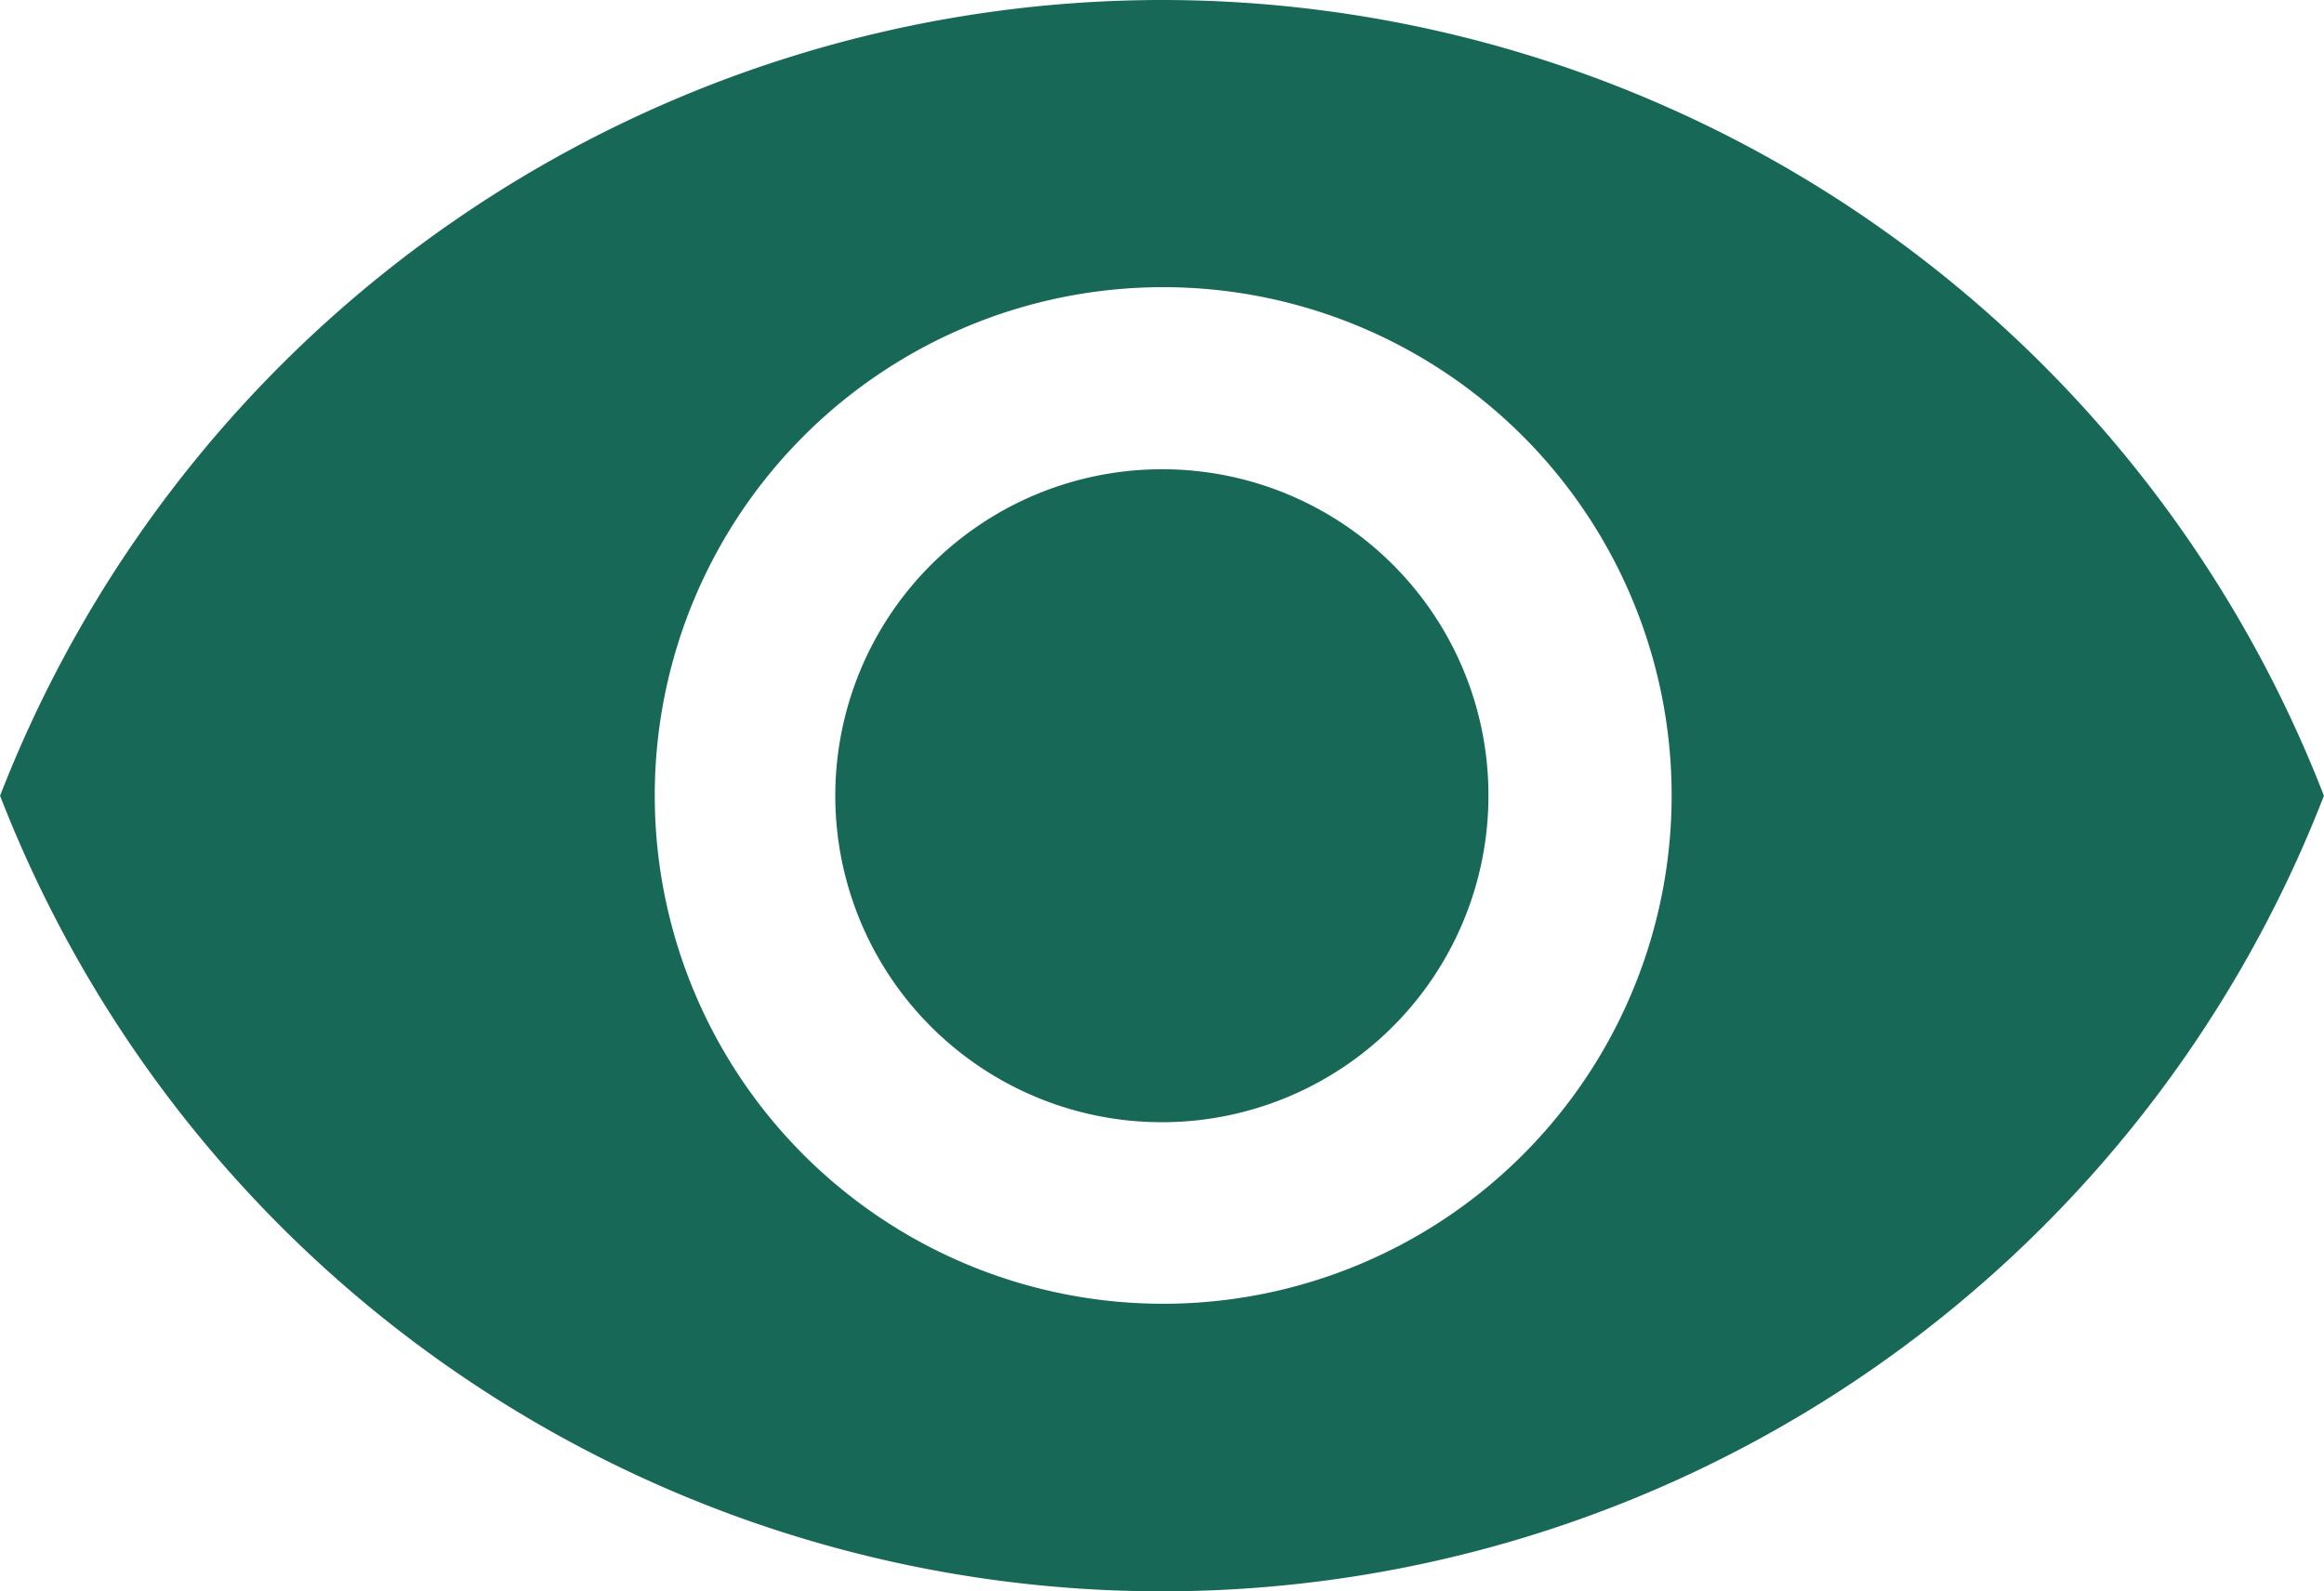
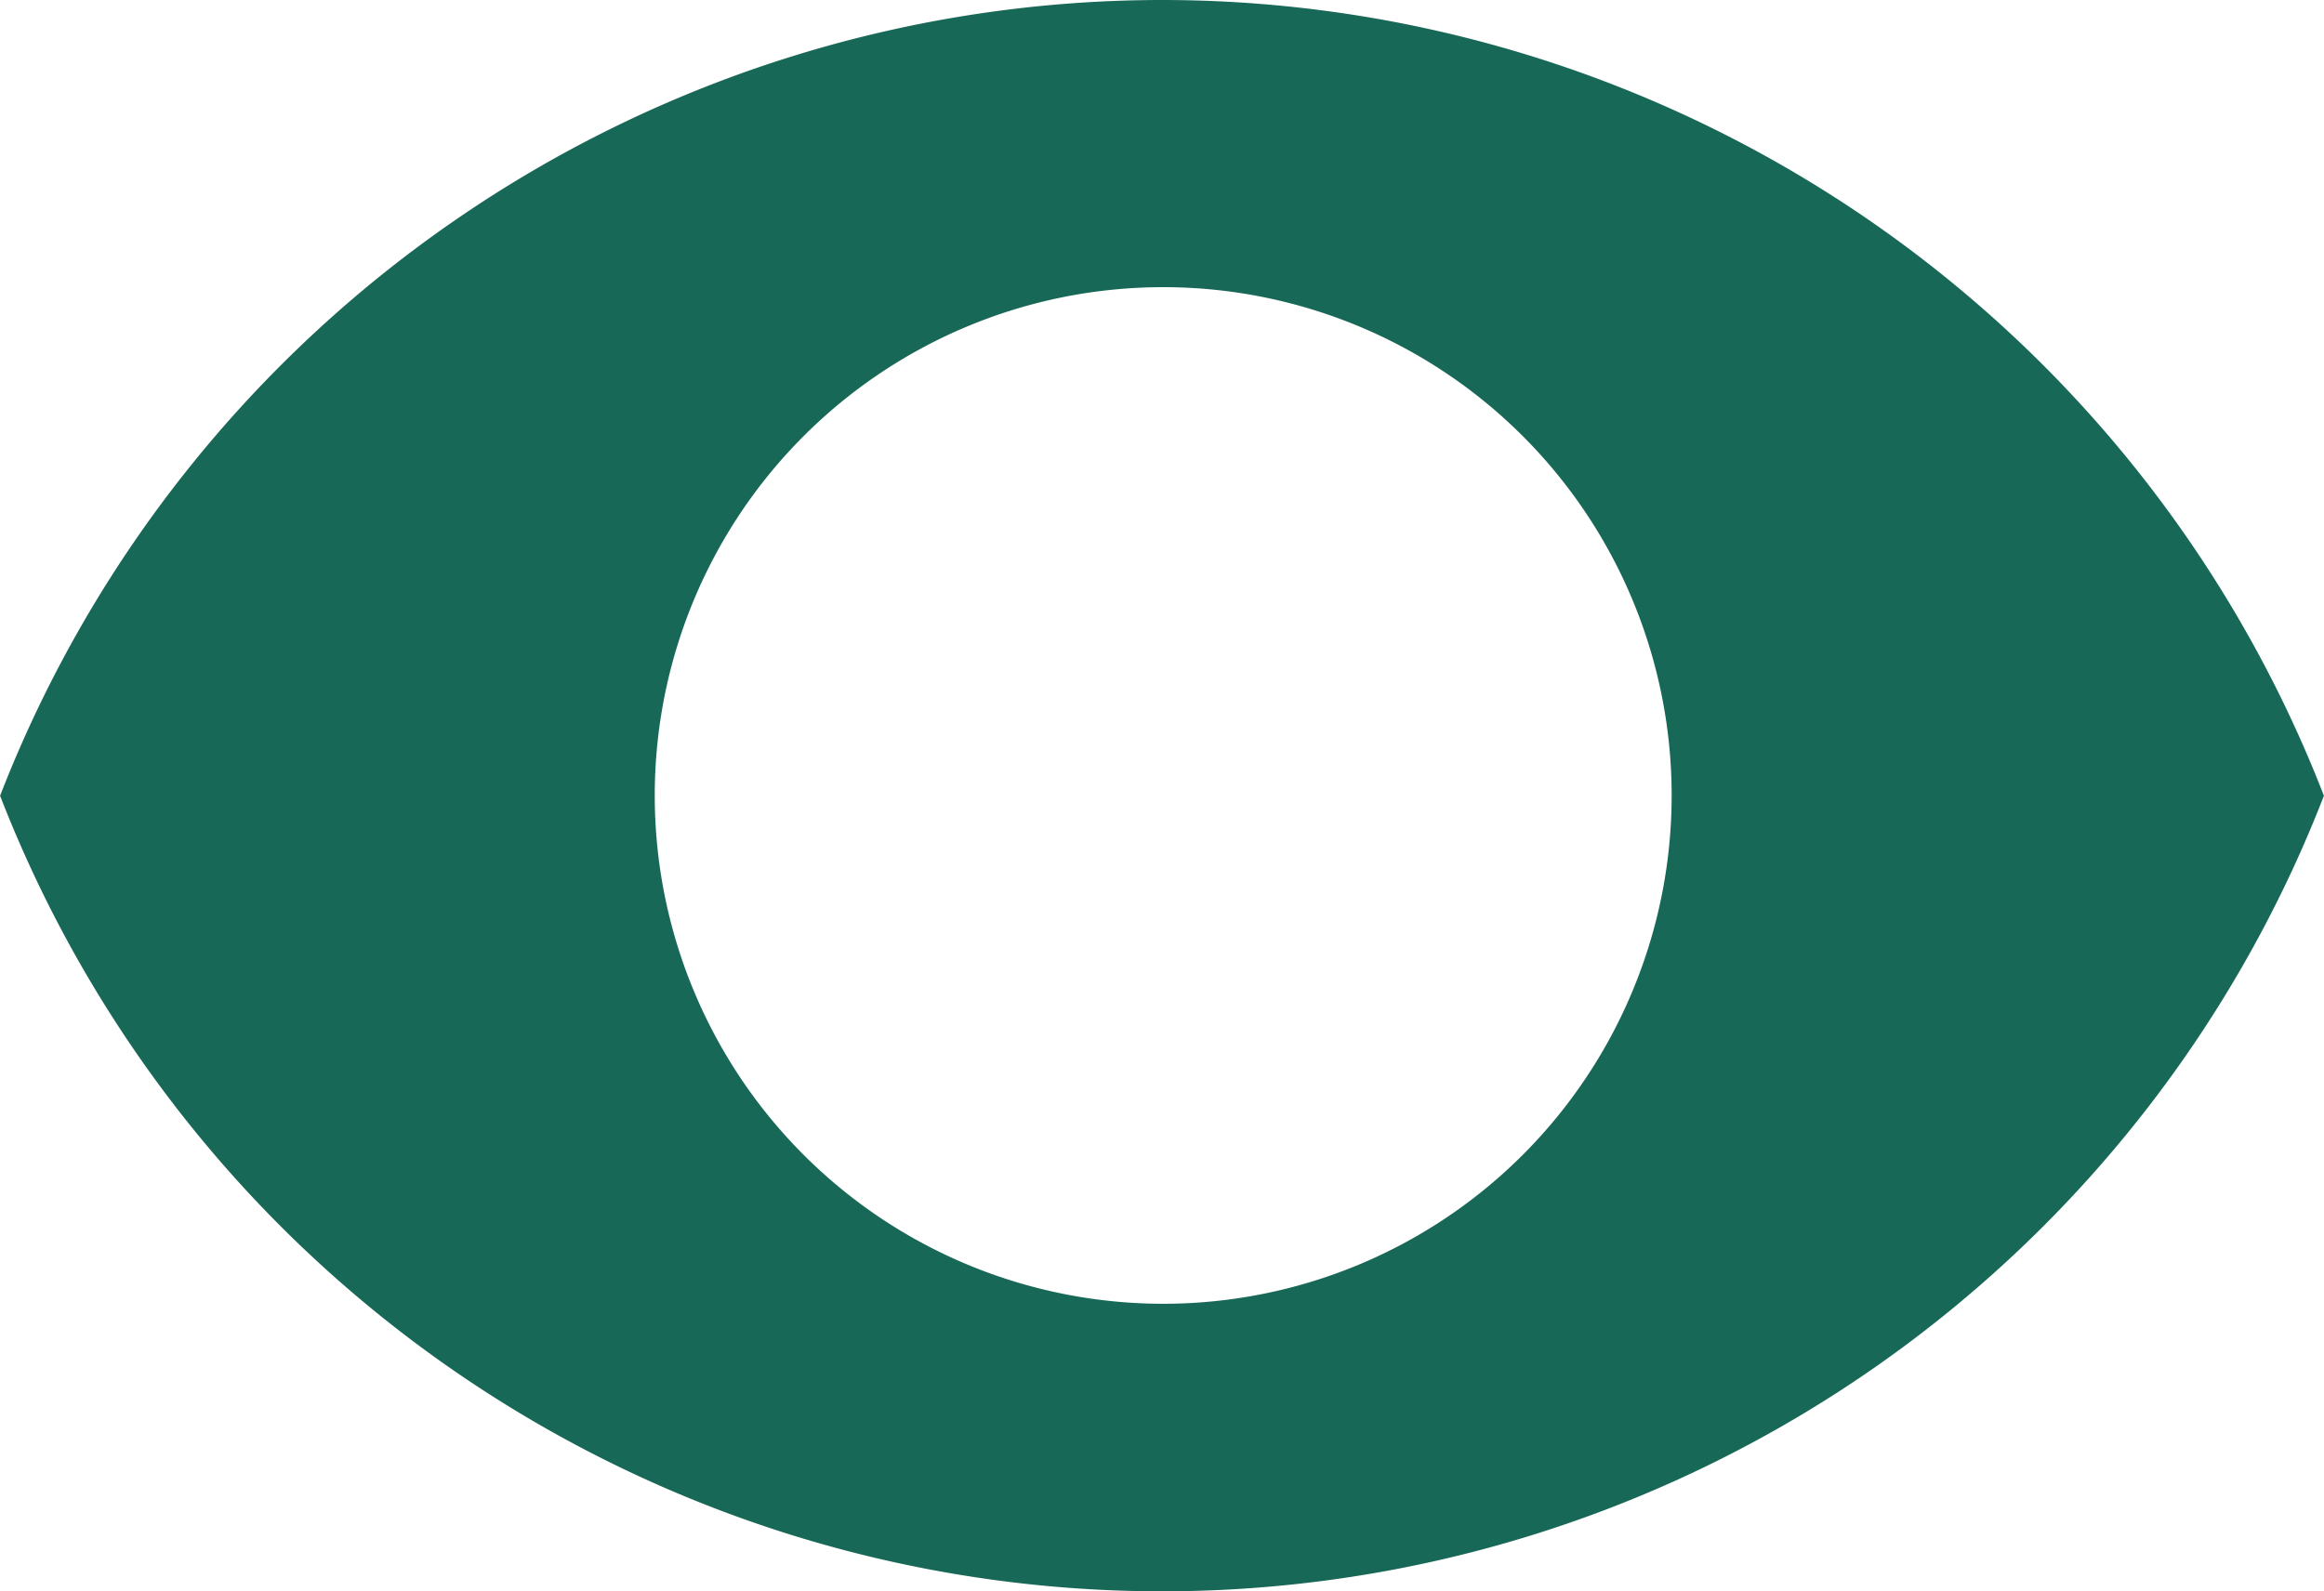
<svg xmlns="http://www.w3.org/2000/svg" viewBox="0 0 86.89 59.51">
  <defs>
    <style>.cls-1{fill:#186857;stroke:#186857;stroke-miterlimit:10;}</style>
  </defs>
  <g id="Camada_2" data-name="Camada 2">
    <g id="Camada_1-2" data-name="Camada 1">
-       <path class="cls-1" d="M43.45.5A46.13,46.13,0,0,0,.54,29.76a46.09,46.09,0,0,0,85.81,0A46.11,46.11,0,0,0,43.45.5Zm0,48.76A19.51,19.51,0,1,1,63,29.76,19.51,19.51,0,0,1,43.45,49.26Zm0-31.21a11.71,11.71,0,1,0,11.7,11.71A11.69,11.69,0,0,0,43.45,18.05Z" />
+       <path class="cls-1" d="M43.45.5A46.13,46.13,0,0,0,.54,29.76a46.09,46.09,0,0,0,85.81,0A46.11,46.11,0,0,0,43.45.5Zm0,48.76A19.51,19.51,0,1,1,63,29.76,19.51,19.51,0,0,1,43.45,49.26Zm0-31.21A11.69,11.69,0,0,0,43.45,18.05Z" />
    </g>
  </g>
</svg>